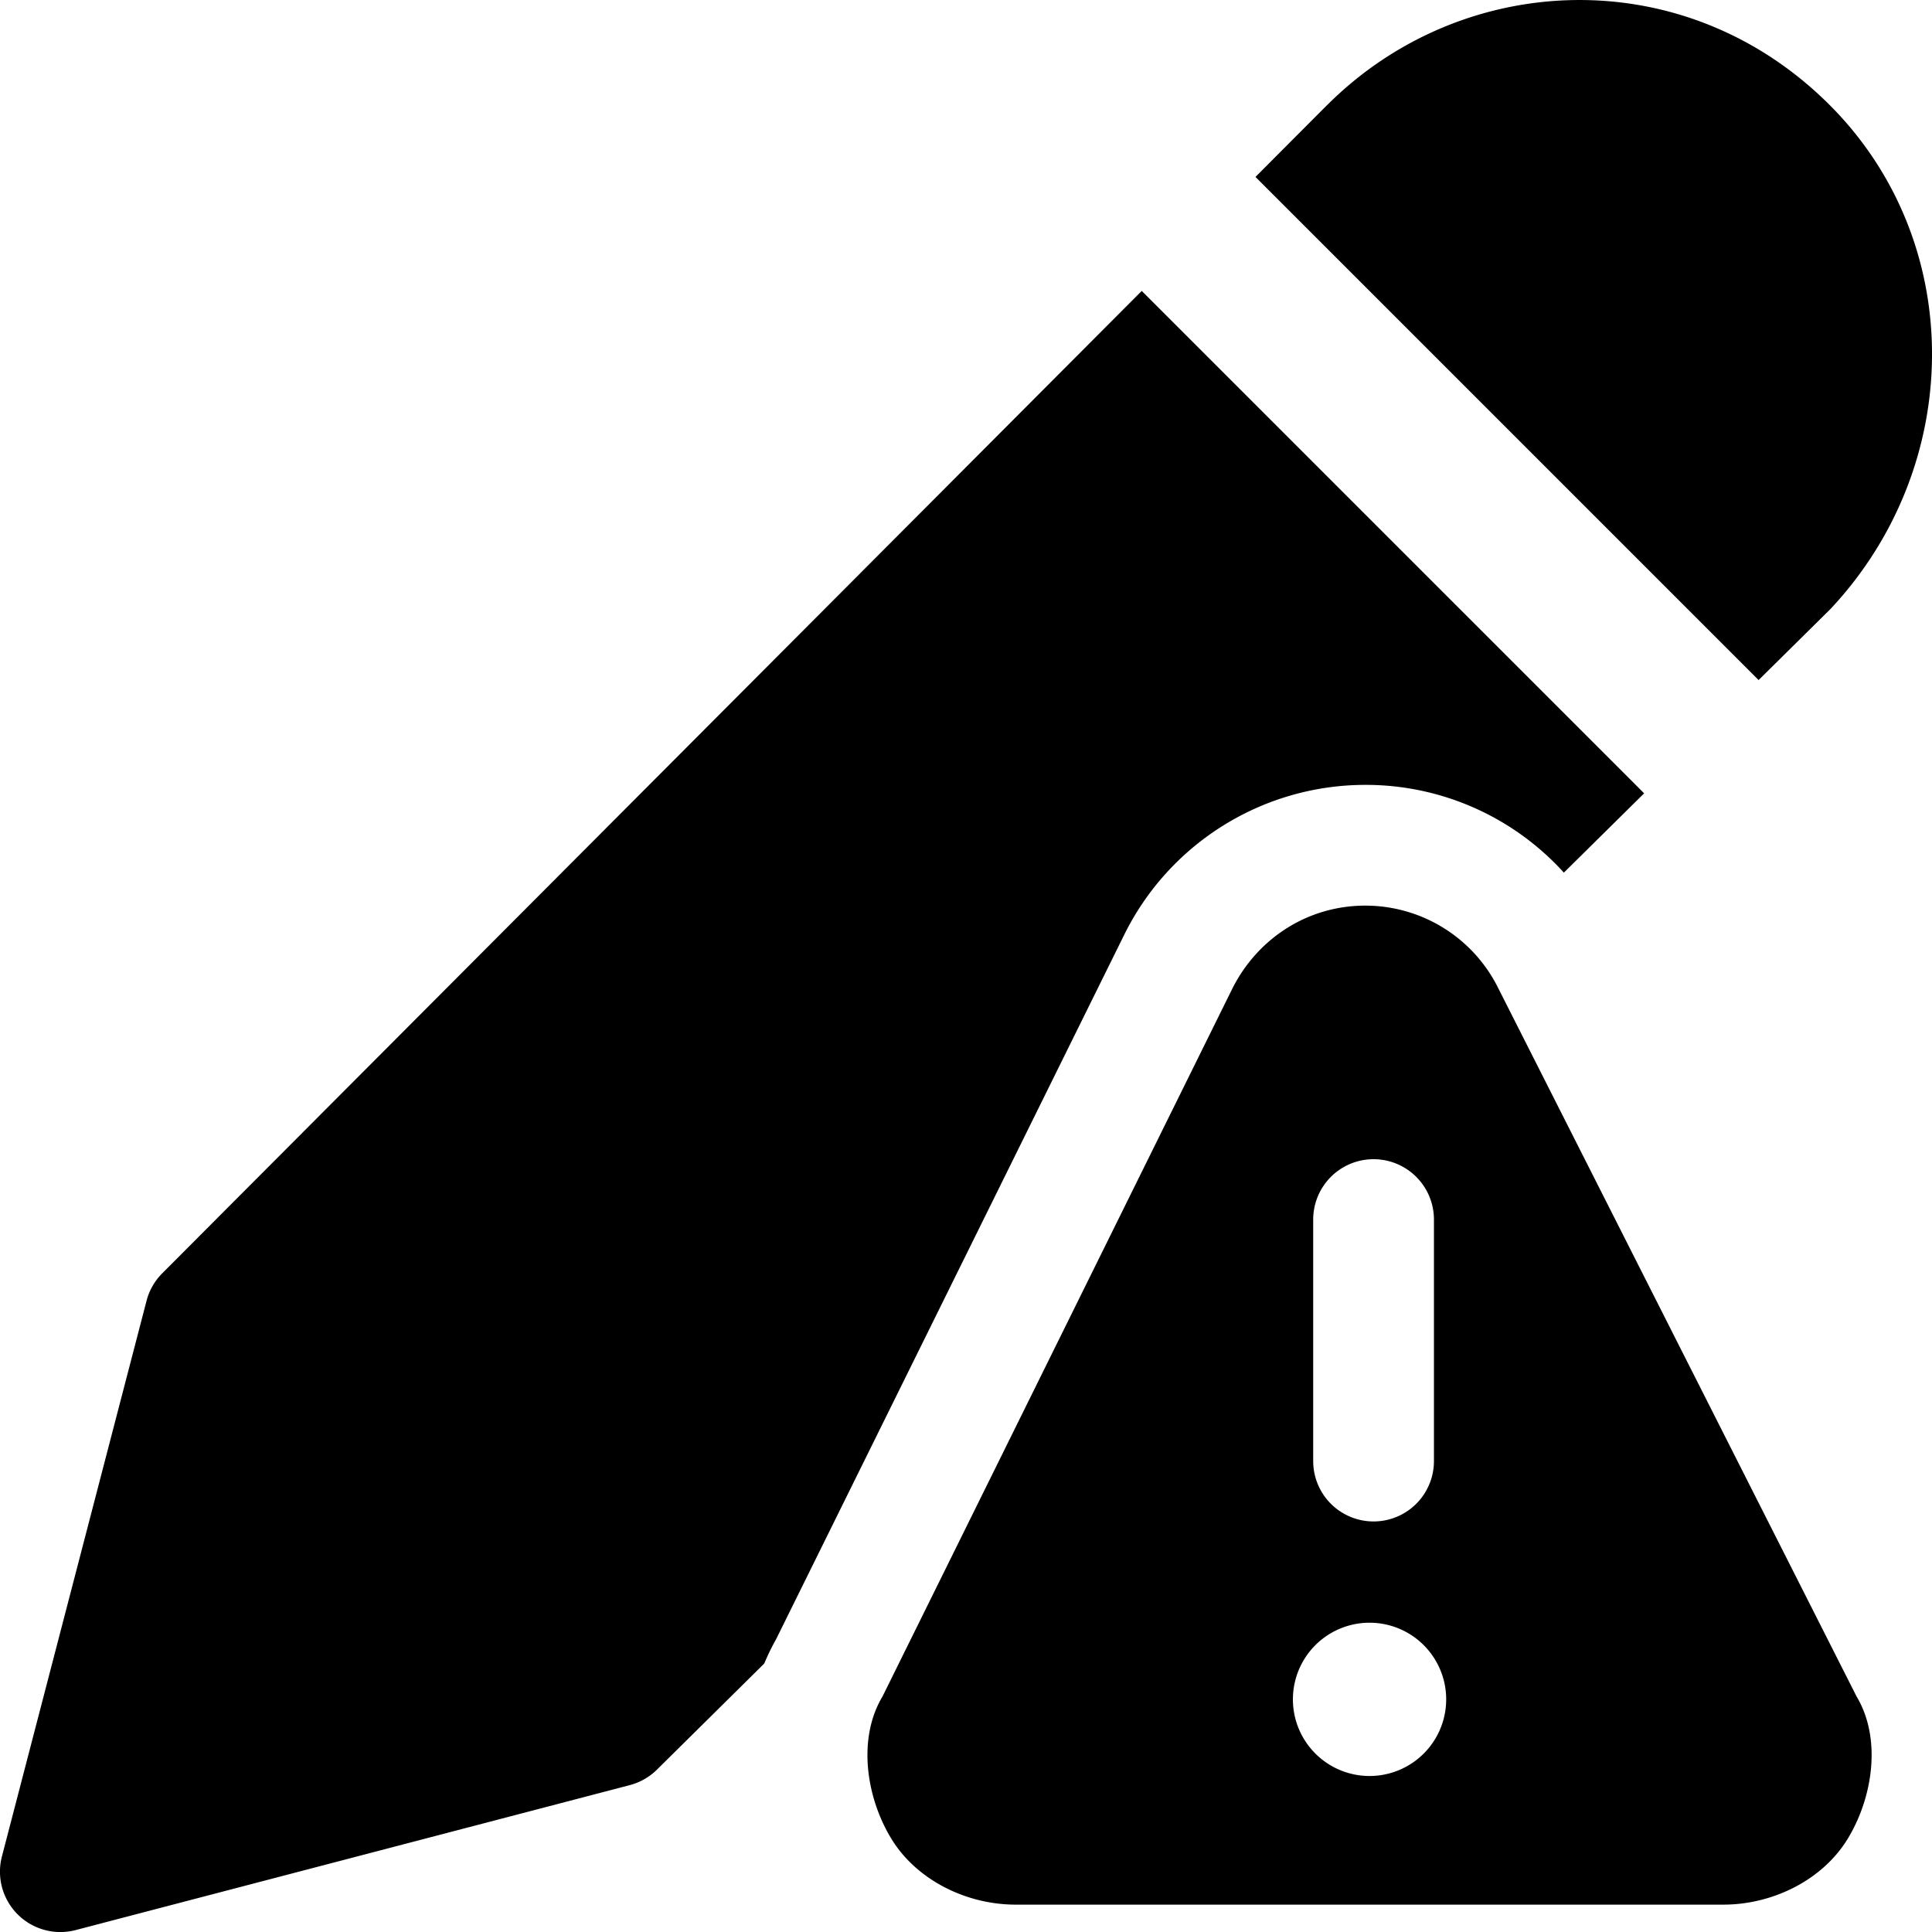
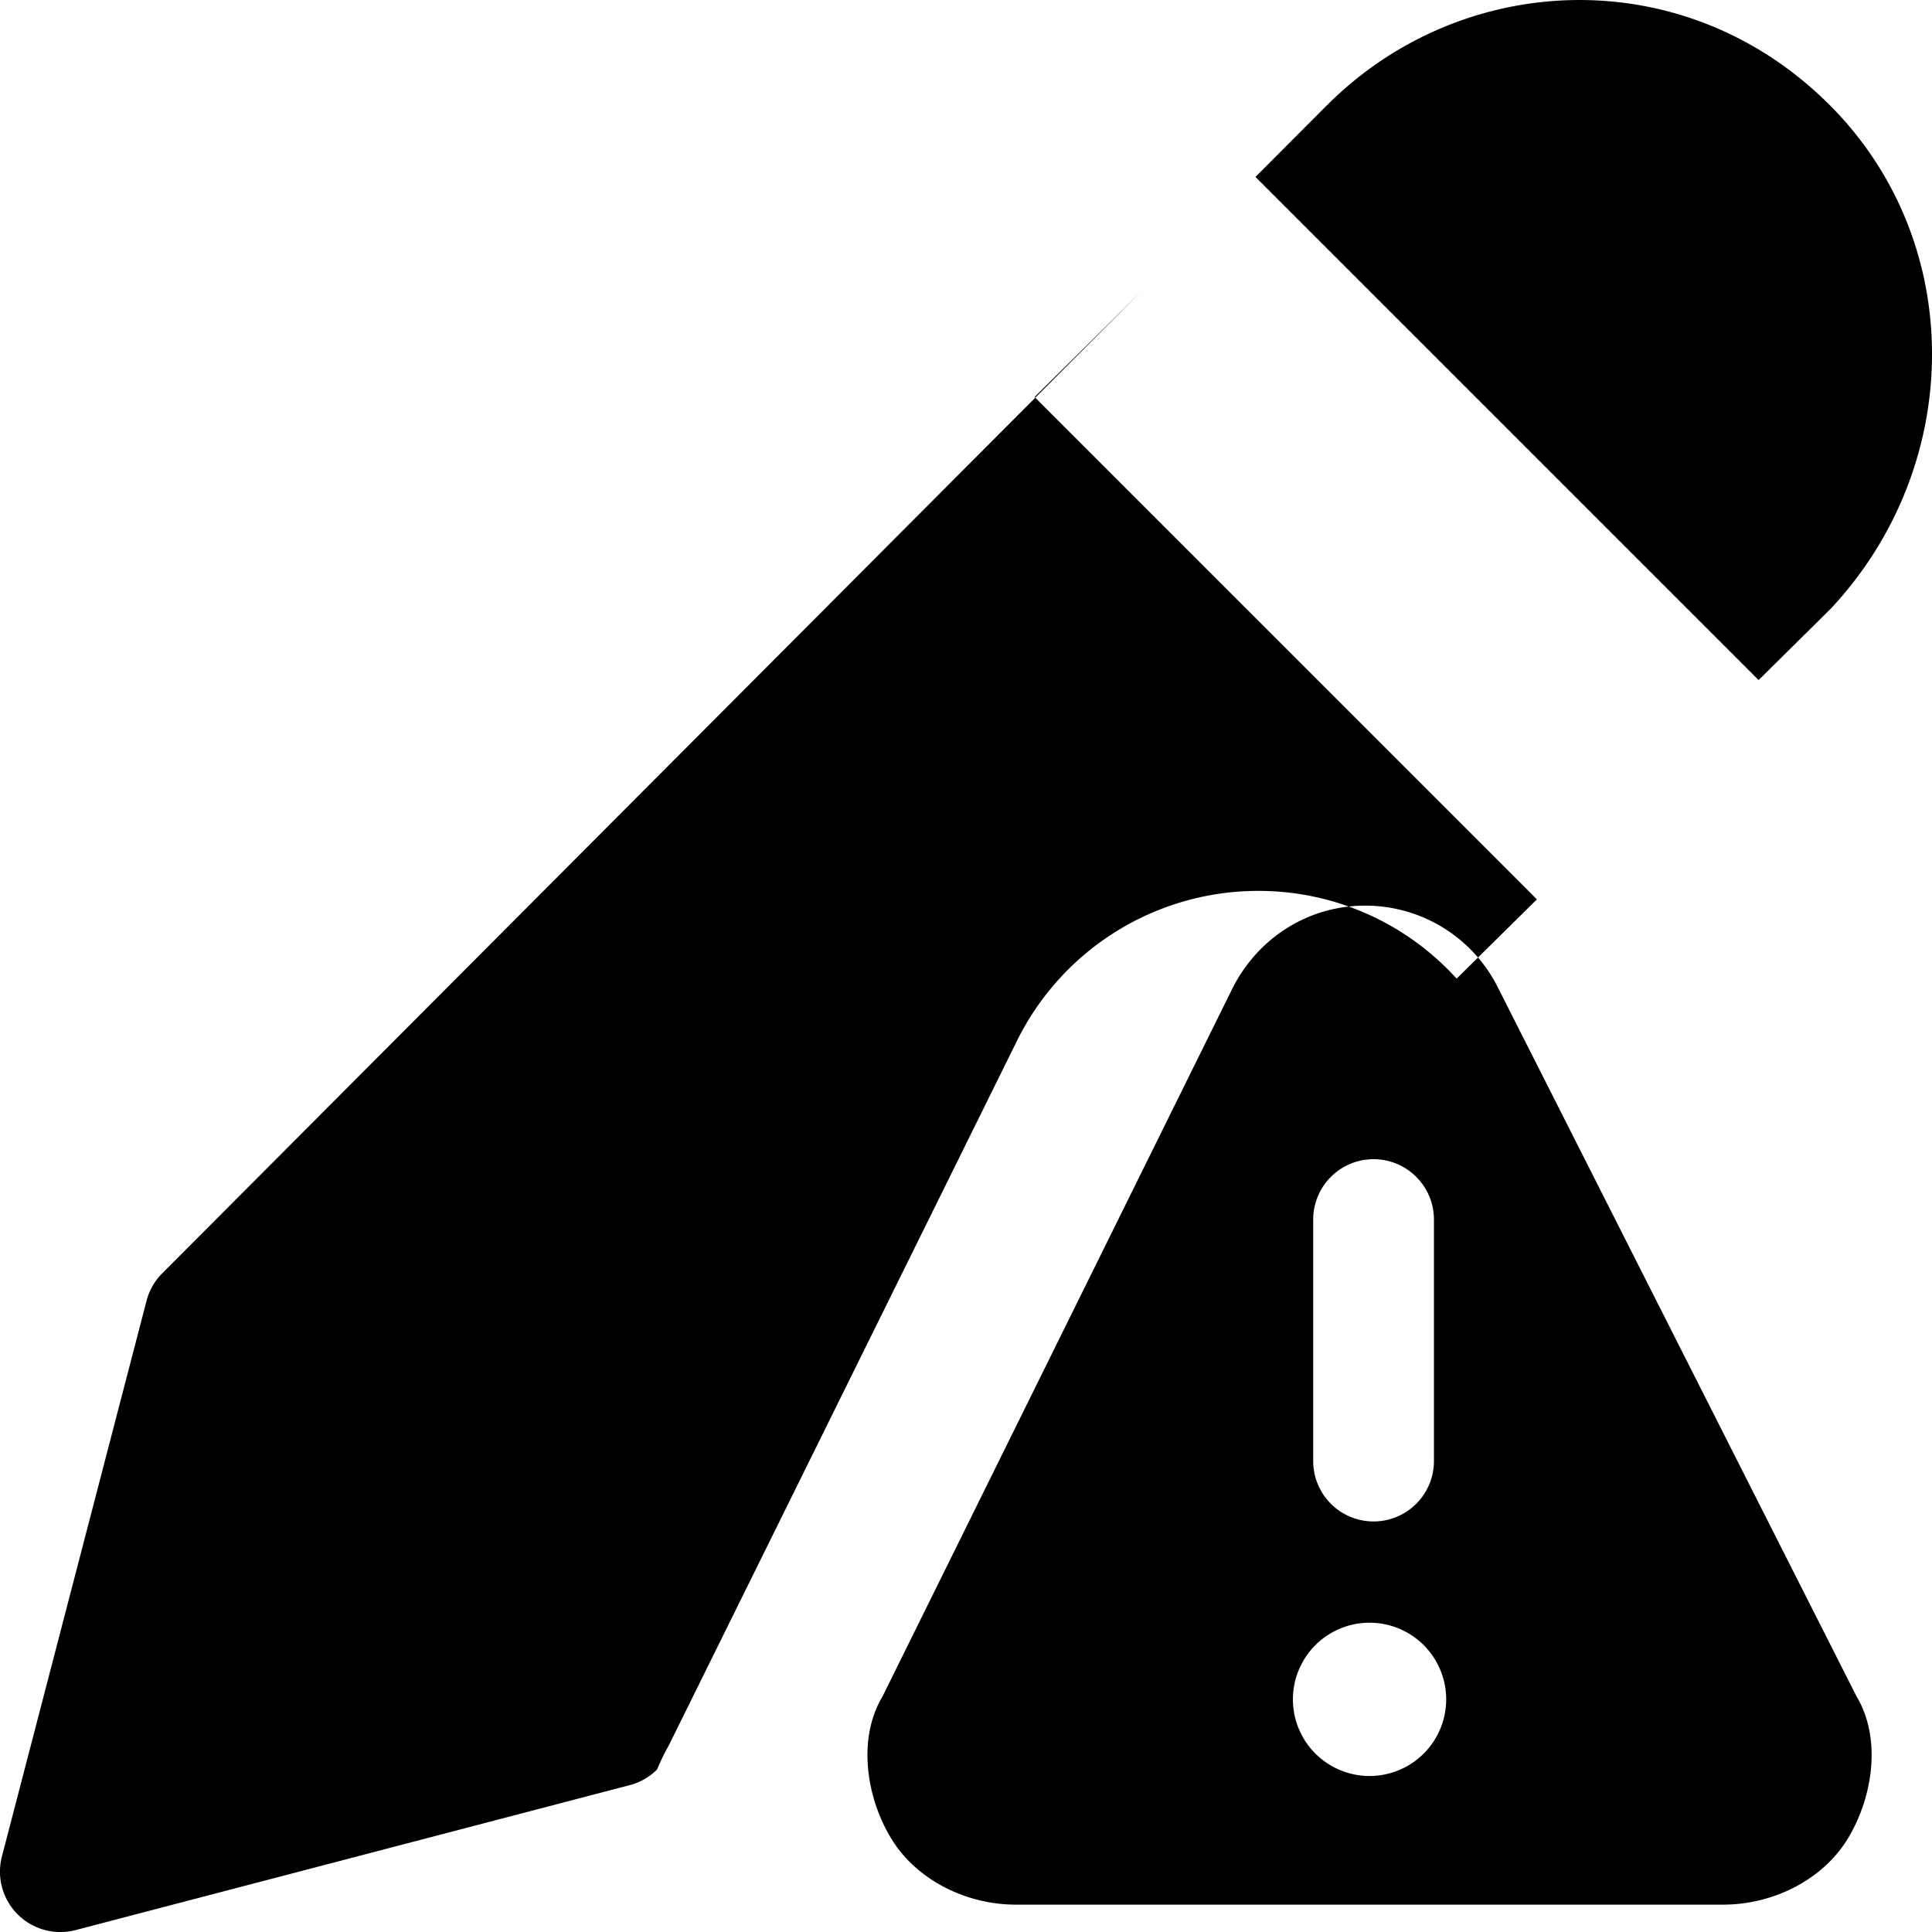
<svg xmlns="http://www.w3.org/2000/svg" fill="none" viewBox="0 0 24 24">
-   <path fill="#000000" fill-rule="evenodd" d="M16.483 1.309c1.676 -1.681 4.447 -1.808 6.25 0 1.699 1.703 1.674 4.465 0.018 6.243a0.647 0.647 0 0 1 -0.021 0.022l-0.884 0.874 -6.25 -6.25 0.887 -0.89Zm-2.3 2.305L2.016 15.817a0.75 0.75 0 0 0 -0.195 0.34L0.024 23.061a0.75 0.75 0 0 0 0.916 0.915l6.885 -1.801a0.75 0.75 0 0 0 0.337 -0.193l1.332 -1.317a2.78 2.78 0 0 1 0.146 -0.3l4.325 -8.752a3.342 3.342 0 0 1 2.996 -1.863 3.32 3.32 0 0 1 2.466 1.09l0.997 -0.985 -6.24 -6.24Zm8.776 19.218c0.31 -0.517 0.414 -1.24 0.104 -1.758l-4.447 -8.79a1.842 1.842 0 0 0 -1.655 -1.034c-0.724 0 -1.344 0.414 -1.654 1.034l-4.344 8.79c-0.31 0.517 -0.207 1.241 0.104 1.758 0.31 0.517 0.93 0.828 1.55 0.828h8.791c0.62 0 1.241 -0.31 1.551 -0.828Zm-5.146 -7.682a0.75 0.75 0 0 0 -1.5 0v3a0.75 0.75 0 1 0 1.5 0v-3Zm-0.8 6.912a0.952 0.952 0 1 0 0 -1.904 0.952 0.952 0 0 0 0 1.904Z" clip-rule="evenodd" stroke-width="1" />
+   <path fill="#000000" fill-rule="evenodd" d="M16.483 1.309c1.676 -1.681 4.447 -1.808 6.25 0 1.699 1.703 1.674 4.465 0.018 6.243a0.647 0.647 0 0 1 -0.021 0.022l-0.884 0.874 -6.25 -6.25 0.887 -0.89Zm-2.3 2.305L2.016 15.817a0.75 0.75 0 0 0 -0.195 0.34L0.024 23.061a0.75 0.75 0 0 0 0.916 0.915l6.885 -1.801a0.75 0.75 0 0 0 0.337 -0.193a2.78 2.78 0 0 1 0.146 -0.3l4.325 -8.752a3.342 3.342 0 0 1 2.996 -1.863 3.32 3.32 0 0 1 2.466 1.09l0.997 -0.985 -6.24 -6.24Zm8.776 19.218c0.31 -0.517 0.414 -1.24 0.104 -1.758l-4.447 -8.79a1.842 1.842 0 0 0 -1.655 -1.034c-0.724 0 -1.344 0.414 -1.654 1.034l-4.344 8.79c-0.31 0.517 -0.207 1.241 0.104 1.758 0.31 0.517 0.93 0.828 1.55 0.828h8.791c0.62 0 1.241 -0.31 1.551 -0.828Zm-5.146 -7.682a0.75 0.75 0 0 0 -1.5 0v3a0.75 0.75 0 1 0 1.5 0v-3Zm-0.8 6.912a0.952 0.952 0 1 0 0 -1.904 0.952 0.952 0 0 0 0 1.904Z" clip-rule="evenodd" stroke-width="1" />
</svg>